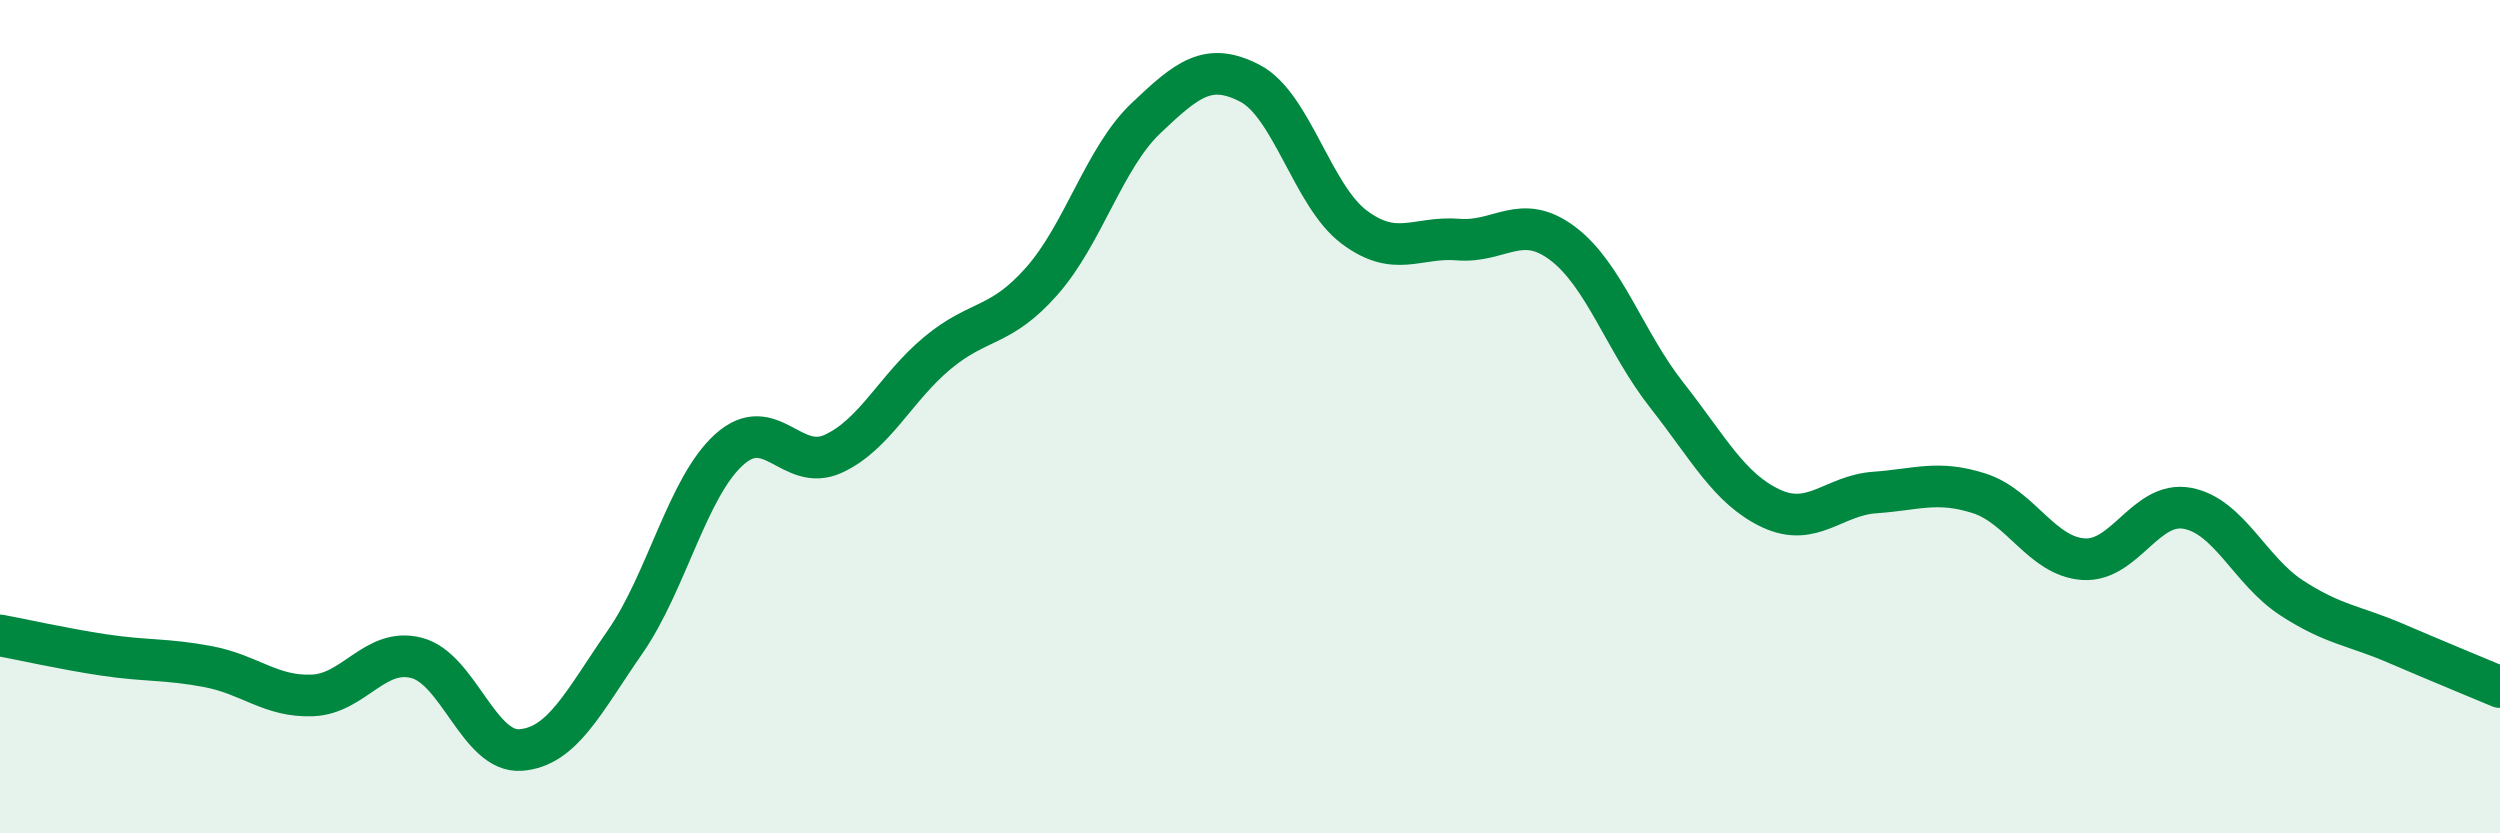
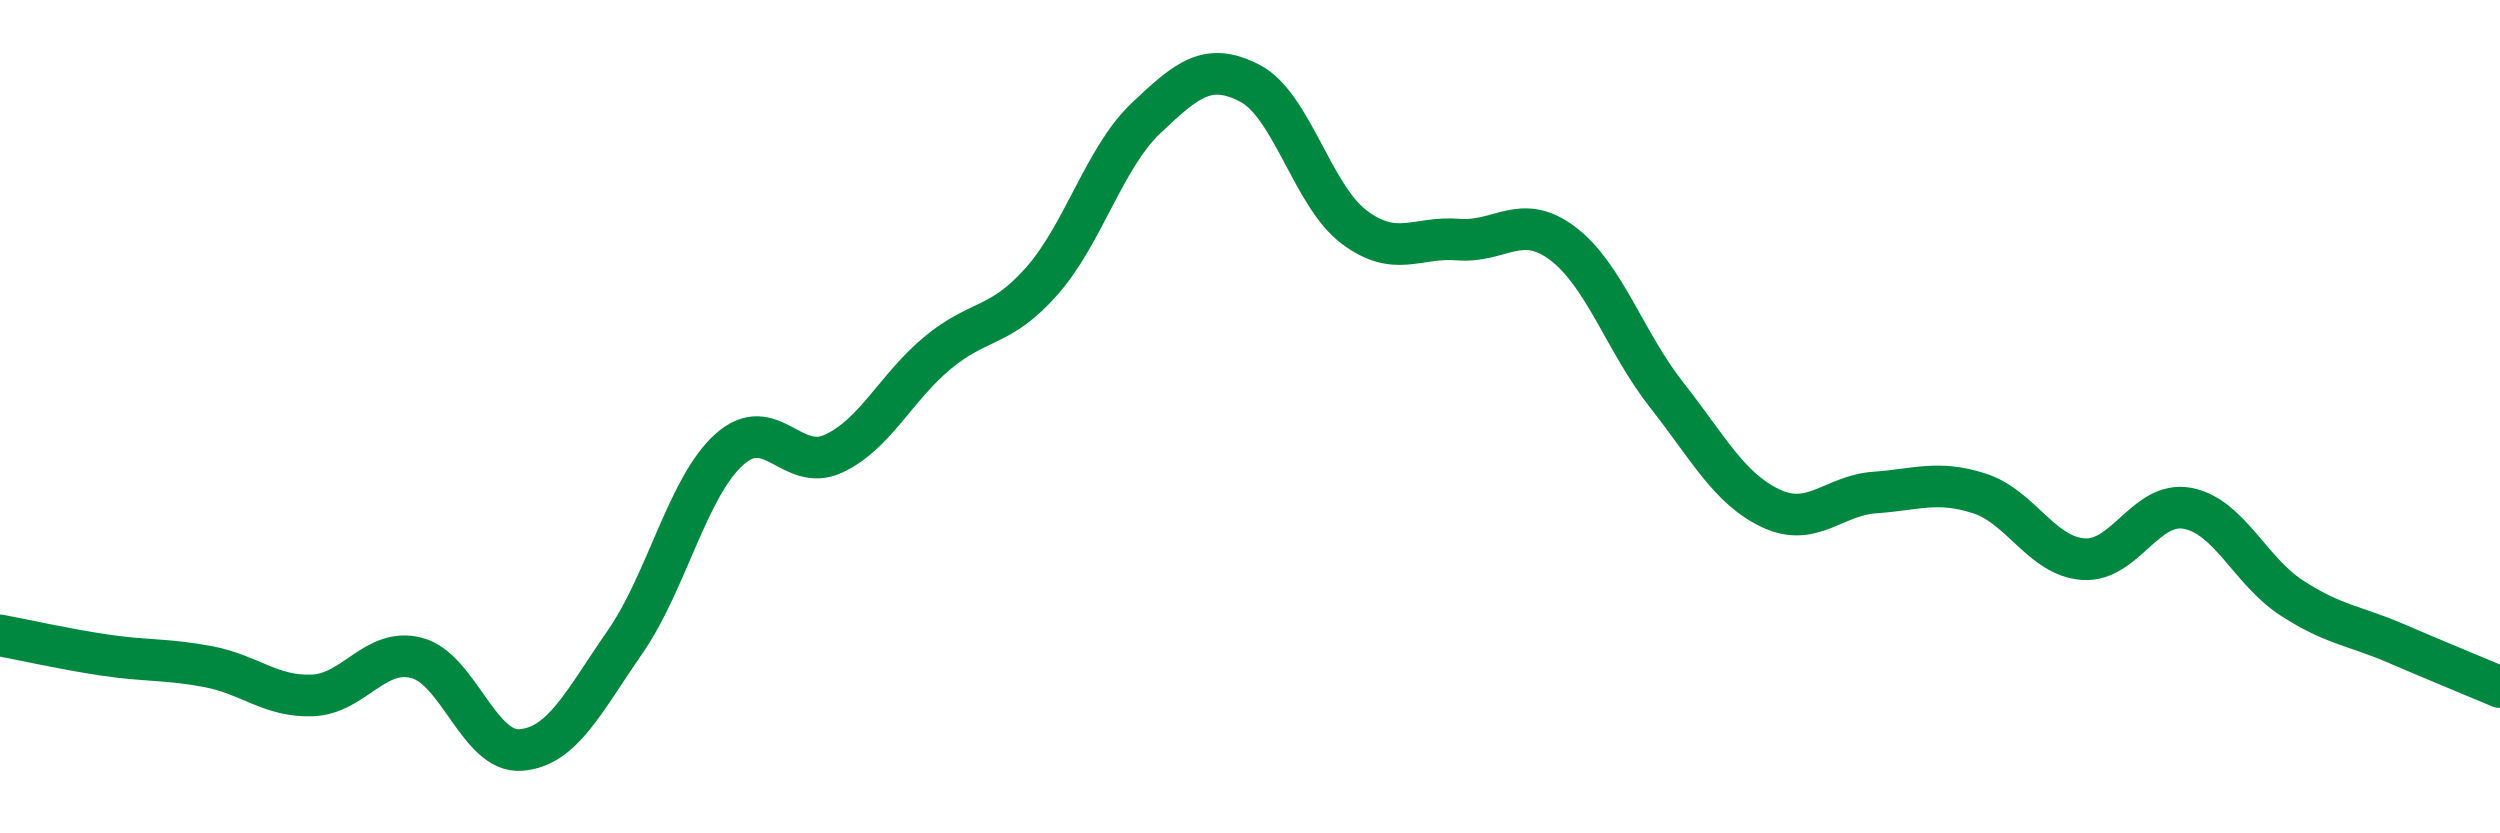
<svg xmlns="http://www.w3.org/2000/svg" width="60" height="20" viewBox="0 0 60 20">
-   <path d="M 0,15.25 C 0.5,15.34 1.5,15.57 2.5,15.72 C 3.5,15.87 4,15.81 5,16 C 6,16.19 6.5,16.73 7.5,16.69 C 8.5,16.65 9,15.53 10,15.79 C 11,16.05 11.5,18.08 12.5,18 C 13.5,17.92 14,16.85 15,15.41 C 16,13.97 16.5,11.69 17.5,10.79 C 18.5,9.89 19,11.35 20,10.89 C 21,10.43 21.5,9.3 22.5,8.47 C 23.5,7.64 24,7.88 25,6.75 C 26,5.62 26.5,3.79 27.5,2.84 C 28.5,1.89 29,1.48 30,2 C 31,2.52 31.5,4.7 32.5,5.45 C 33.5,6.2 34,5.67 35,5.75 C 36,5.83 36.5,5.09 37.5,5.84 C 38.5,6.59 39,8.21 40,9.48 C 41,10.75 41.5,11.73 42.5,12.2 C 43.5,12.67 44,11.89 45,11.82 C 46,11.75 46.5,11.52 47.5,11.84 C 48.5,12.16 49,13.35 50,13.42 C 51,13.49 51.5,12.01 52.5,12.2 C 53.5,12.39 54,13.7 55,14.35 C 56,15 56.5,15.01 57.5,15.44 C 58.5,15.87 59.5,16.28 60,16.49L60 20L0 20Z" fill="#008740" opacity="0.1" stroke-linecap="round" stroke-linejoin="round" />
  <path d="M 0,15.25 C 0.5,15.34 1.5,15.57 2.5,15.72 C 3.5,15.87 4,15.81 5,16 C 6,16.19 6.5,16.73 7.5,16.69 C 8.5,16.65 9,15.53 10,15.79 C 11,16.05 11.5,18.08 12.5,18 C 13.5,17.92 14,16.85 15,15.41 C 16,13.97 16.5,11.69 17.5,10.79 C 18.5,9.89 19,11.35 20,10.89 C 21,10.43 21.5,9.3 22.5,8.47 C 23.5,7.64 24,7.88 25,6.75 C 26,5.62 26.5,3.79 27.5,2.84 C 28.5,1.89 29,1.48 30,2 C 31,2.52 31.5,4.7 32.5,5.45 C 33.5,6.2 34,5.67 35,5.75 C 36,5.83 36.5,5.09 37.5,5.84 C 38.5,6.59 39,8.21 40,9.48 C 41,10.75 41.5,11.73 42.5,12.2 C 43.5,12.67 44,11.89 45,11.82 C 46,11.75 46.5,11.52 47.5,11.84 C 48.5,12.16 49,13.35 50,13.42 C 51,13.49 51.5,12.01 52.5,12.2 C 53.5,12.39 54,13.7 55,14.35 C 56,15 56.5,15.01 57.5,15.44 C 58.5,15.87 59.5,16.28 60,16.49" stroke="#008740" stroke-width="1" fill="none" stroke-linecap="round" stroke-linejoin="round" />
</svg>